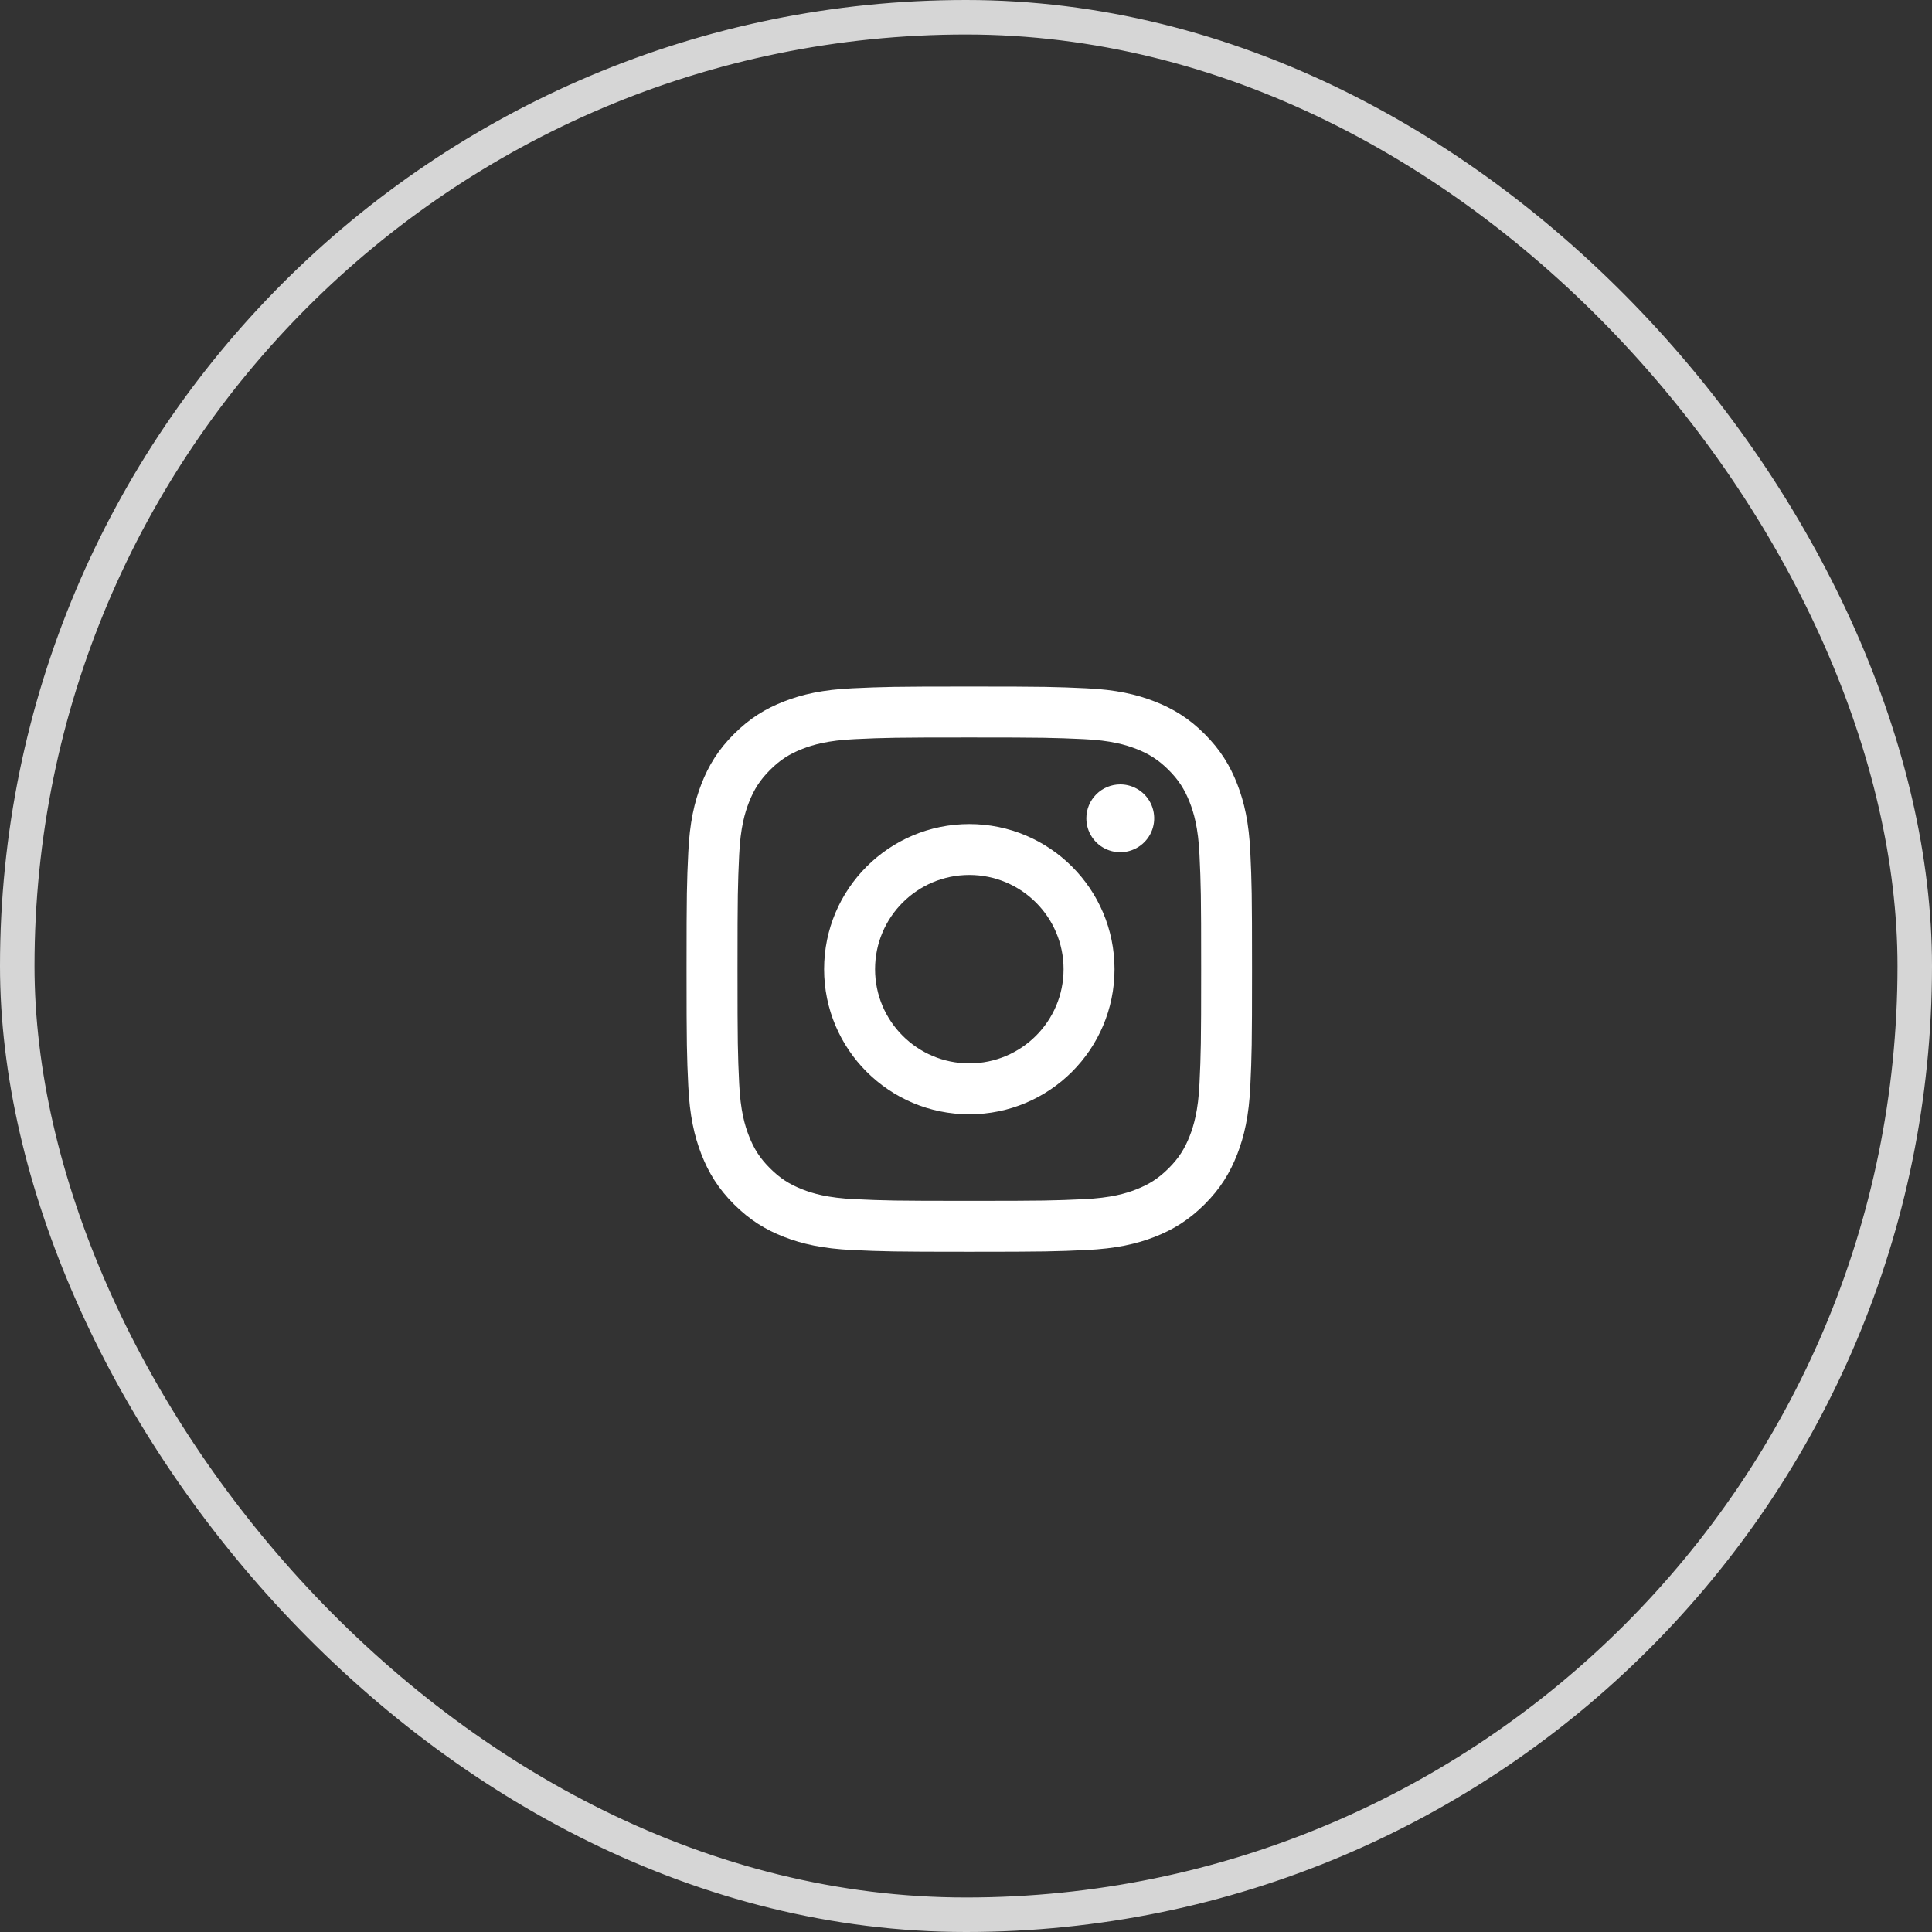
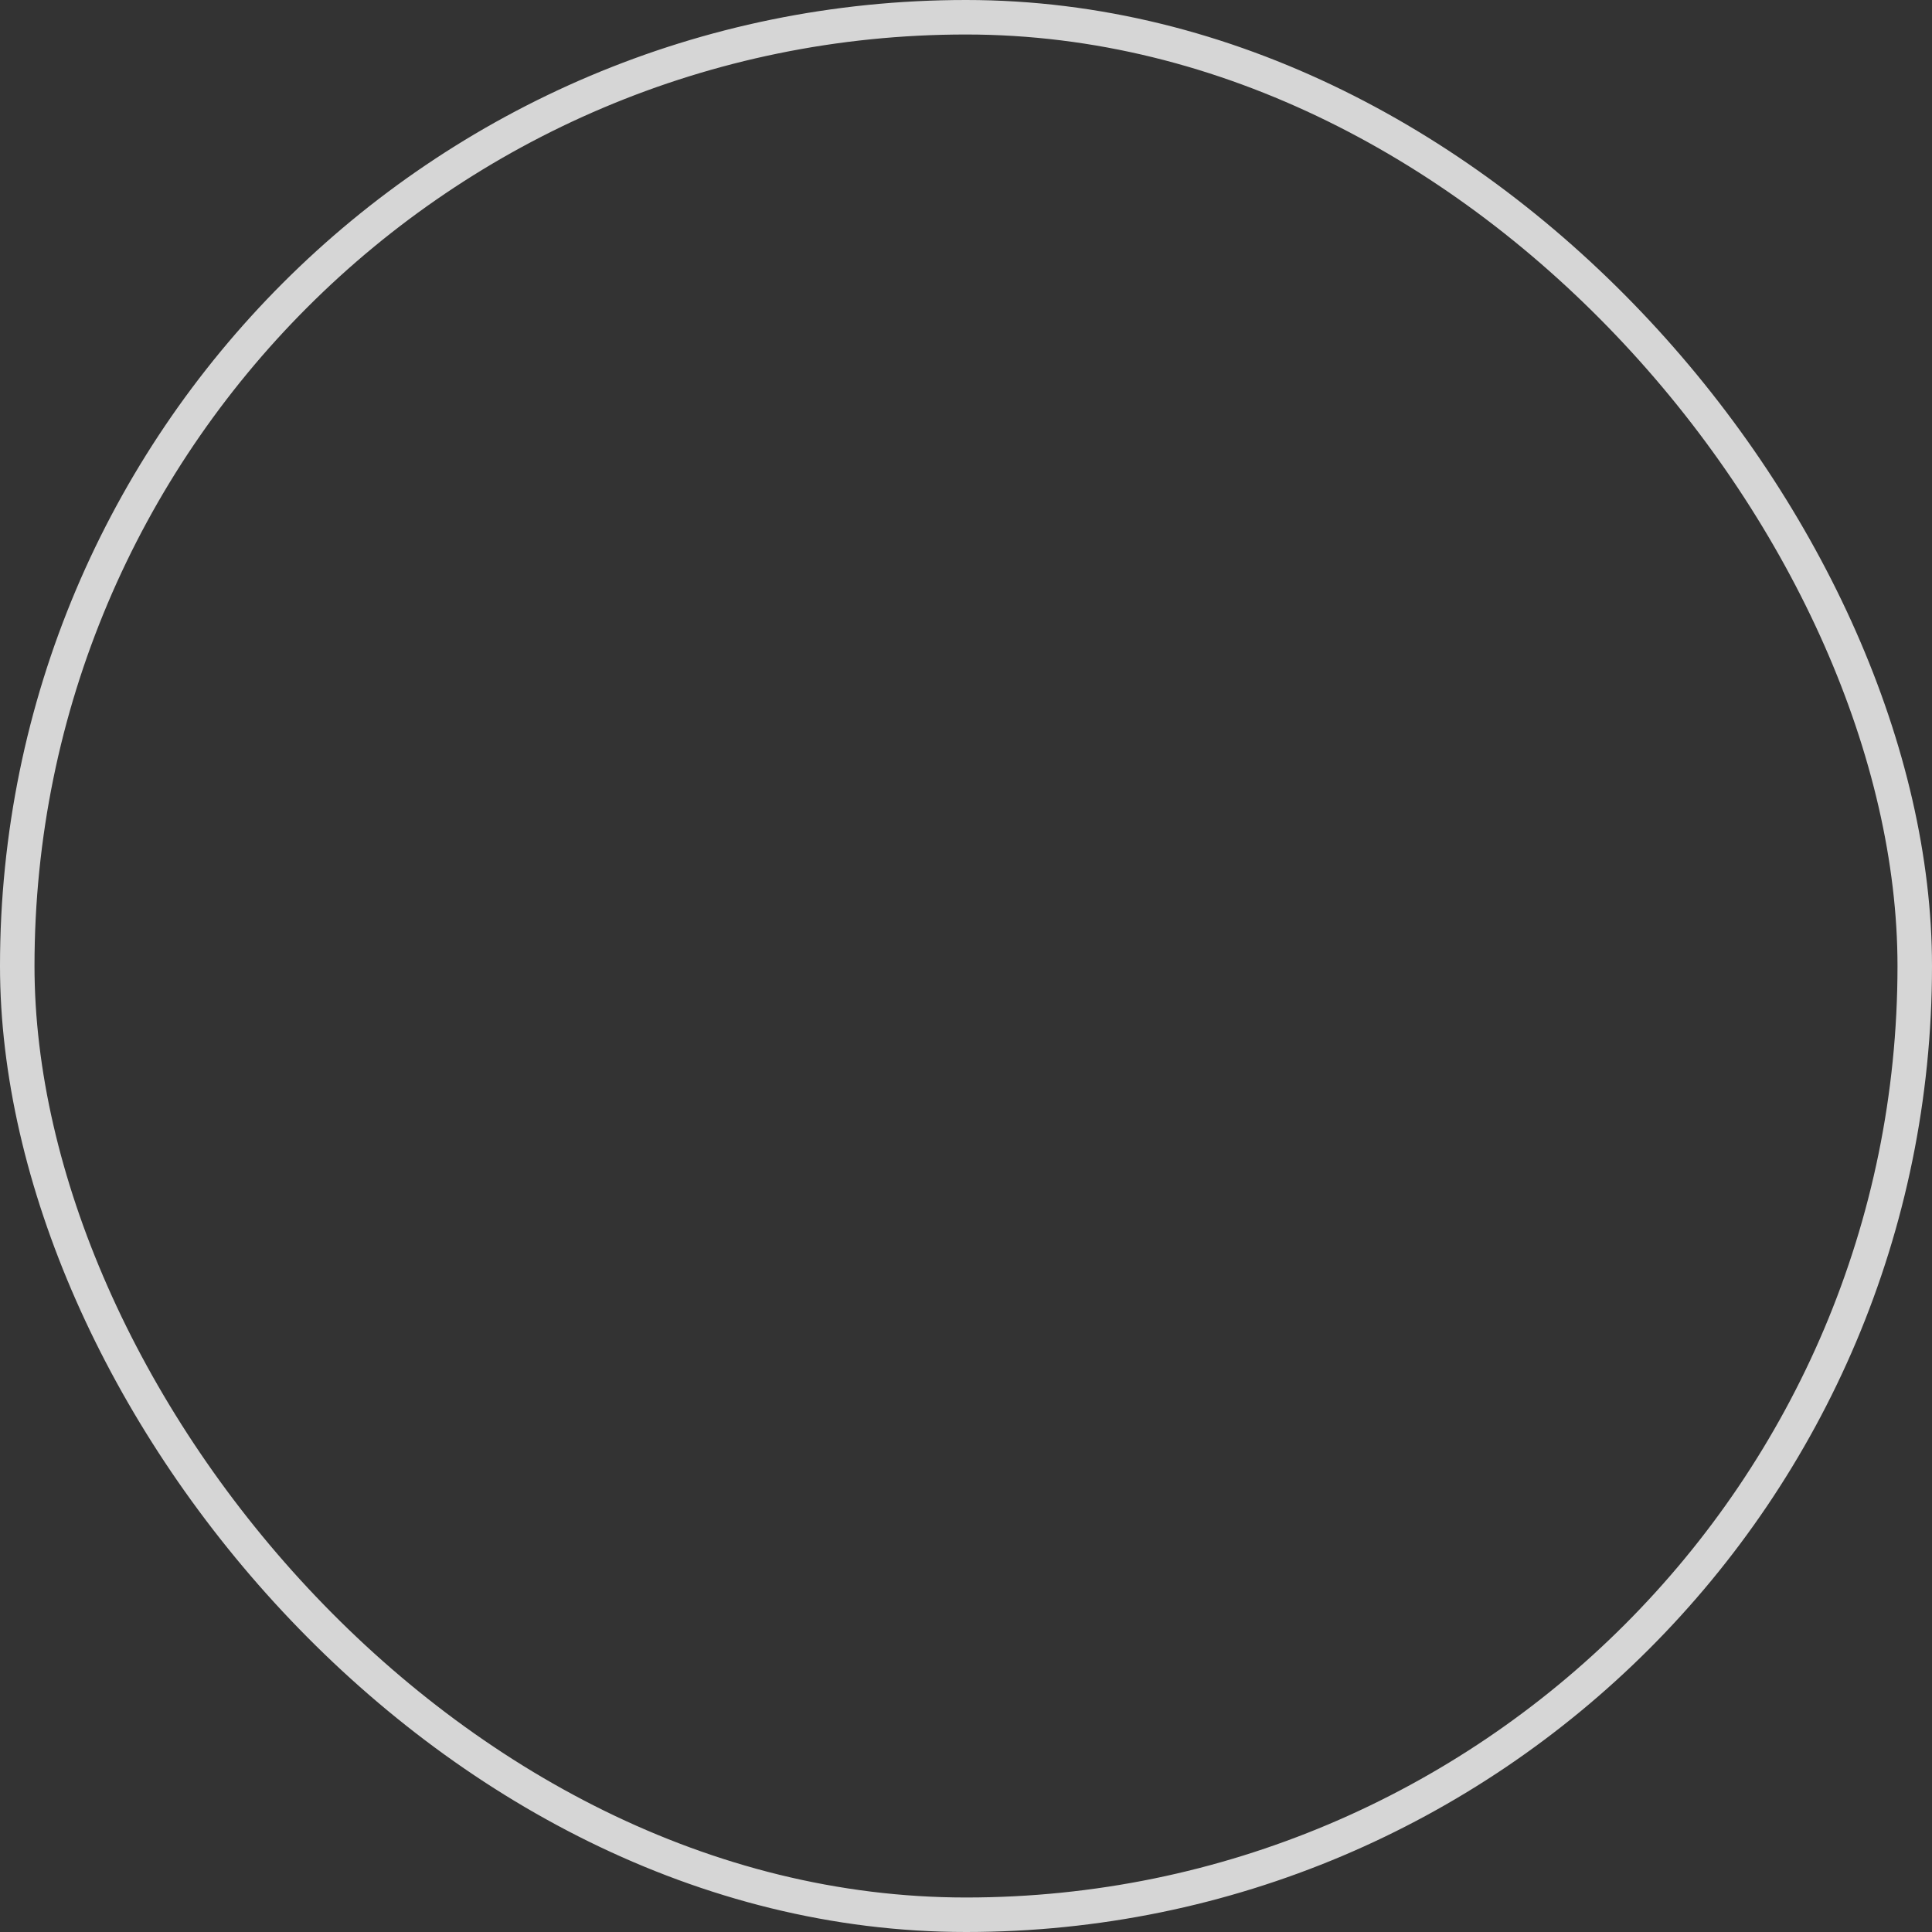
<svg xmlns="http://www.w3.org/2000/svg" width="56" height="56" viewBox="0 0 56 56" fill="none">
  <rect x="0" y="0" width="56" height="56" fill="#333333" stroke="none" />
  <rect x="0.5" y="0.5" width="55" height="55" rx="27.5" stroke="white" stroke-opacity="0.8" />
-   <path d="M25.364 28.092C25.364 26.584 26.587 25.361 28.096 25.361C29.605 25.361 30.828 26.584 30.828 28.092C30.828 29.599 29.605 30.822 28.096 30.822C26.587 30.822 25.364 29.599 25.364 28.092ZM23.887 28.092C23.887 30.415 25.772 32.298 28.096 32.298C30.42 32.298 32.305 30.415 32.305 28.092C32.305 25.769 30.42 23.886 28.096 23.886C25.772 23.886 23.887 25.769 23.887 28.092ZM31.488 23.719C31.488 23.913 31.545 24.103 31.653 24.265C31.761 24.427 31.915 24.553 32.094 24.627C32.274 24.702 32.472 24.721 32.663 24.683C32.853 24.645 33.029 24.552 33.166 24.414C33.304 24.277 33.398 24.102 33.436 23.911C33.474 23.721 33.454 23.523 33.38 23.343C33.306 23.164 33.18 23.01 33.018 22.902C32.856 22.794 32.666 22.736 32.472 22.736H32.471C32.211 22.736 31.96 22.84 31.776 23.024C31.592 23.208 31.488 23.458 31.488 23.719ZM24.785 34.759C23.986 34.723 23.551 34.59 23.263 34.477C22.88 34.328 22.607 34.151 22.32 33.864C22.033 33.578 21.855 33.305 21.707 32.923C21.594 32.635 21.461 32.2 21.425 31.402C21.385 30.538 21.377 30.279 21.377 28.092C21.377 25.904 21.386 25.646 21.425 24.781C21.461 23.983 21.595 23.549 21.707 23.26C21.856 22.878 22.033 22.605 22.32 22.318C22.607 22.031 22.879 21.854 23.263 21.705C23.551 21.593 23.986 21.46 24.785 21.424C25.649 21.384 25.908 21.376 28.096 21.376C30.284 21.376 30.544 21.385 31.408 21.424C32.207 21.46 32.641 21.594 32.93 21.705C33.313 21.854 33.586 22.032 33.873 22.318C34.16 22.605 34.337 22.878 34.486 23.26C34.599 23.549 34.732 23.983 34.768 24.781C34.808 25.646 34.816 25.904 34.816 28.092C34.816 30.279 34.808 30.538 34.768 31.402C34.732 32.2 34.598 32.635 34.486 32.923C34.337 33.305 34.16 33.578 33.873 33.864C33.586 34.151 33.313 34.328 32.93 34.477C32.642 34.59 32.207 34.723 31.408 34.759C30.544 34.799 30.285 34.807 28.096 34.807C25.907 34.807 25.648 34.799 24.785 34.759ZM24.717 19.95C23.844 19.99 23.248 20.128 22.727 20.331C22.188 20.54 21.732 20.82 21.276 21.275C20.819 21.73 20.54 22.187 20.33 22.726C20.128 23.247 19.989 23.843 19.95 24.715C19.909 25.588 19.9 25.867 19.9 28.092C19.9 30.316 19.909 30.595 19.95 31.469C19.989 32.341 20.128 32.936 20.33 33.457C20.54 33.995 20.82 34.453 21.276 34.908C21.732 35.363 22.188 35.643 22.727 35.853C23.249 36.055 23.844 36.193 24.717 36.233C25.591 36.273 25.87 36.283 28.096 36.283C30.322 36.283 30.601 36.273 31.475 36.233C32.348 36.193 32.944 36.055 33.465 35.853C34.003 35.643 34.46 35.363 34.916 34.908C35.373 34.453 35.652 33.995 35.862 33.457C36.064 32.936 36.203 32.341 36.242 31.469C36.282 30.595 36.291 30.316 36.291 28.092C36.291 25.867 36.282 25.588 36.242 24.715C36.203 23.842 36.064 23.247 35.862 22.726C35.652 22.188 35.372 21.731 34.916 21.275C34.461 20.819 34.003 20.54 33.465 20.331C32.944 20.128 32.348 19.989 31.476 19.95C30.602 19.91 30.323 19.9 28.097 19.9C25.871 19.9 25.591 19.91 24.717 19.95Z" fill="white" />
</svg>